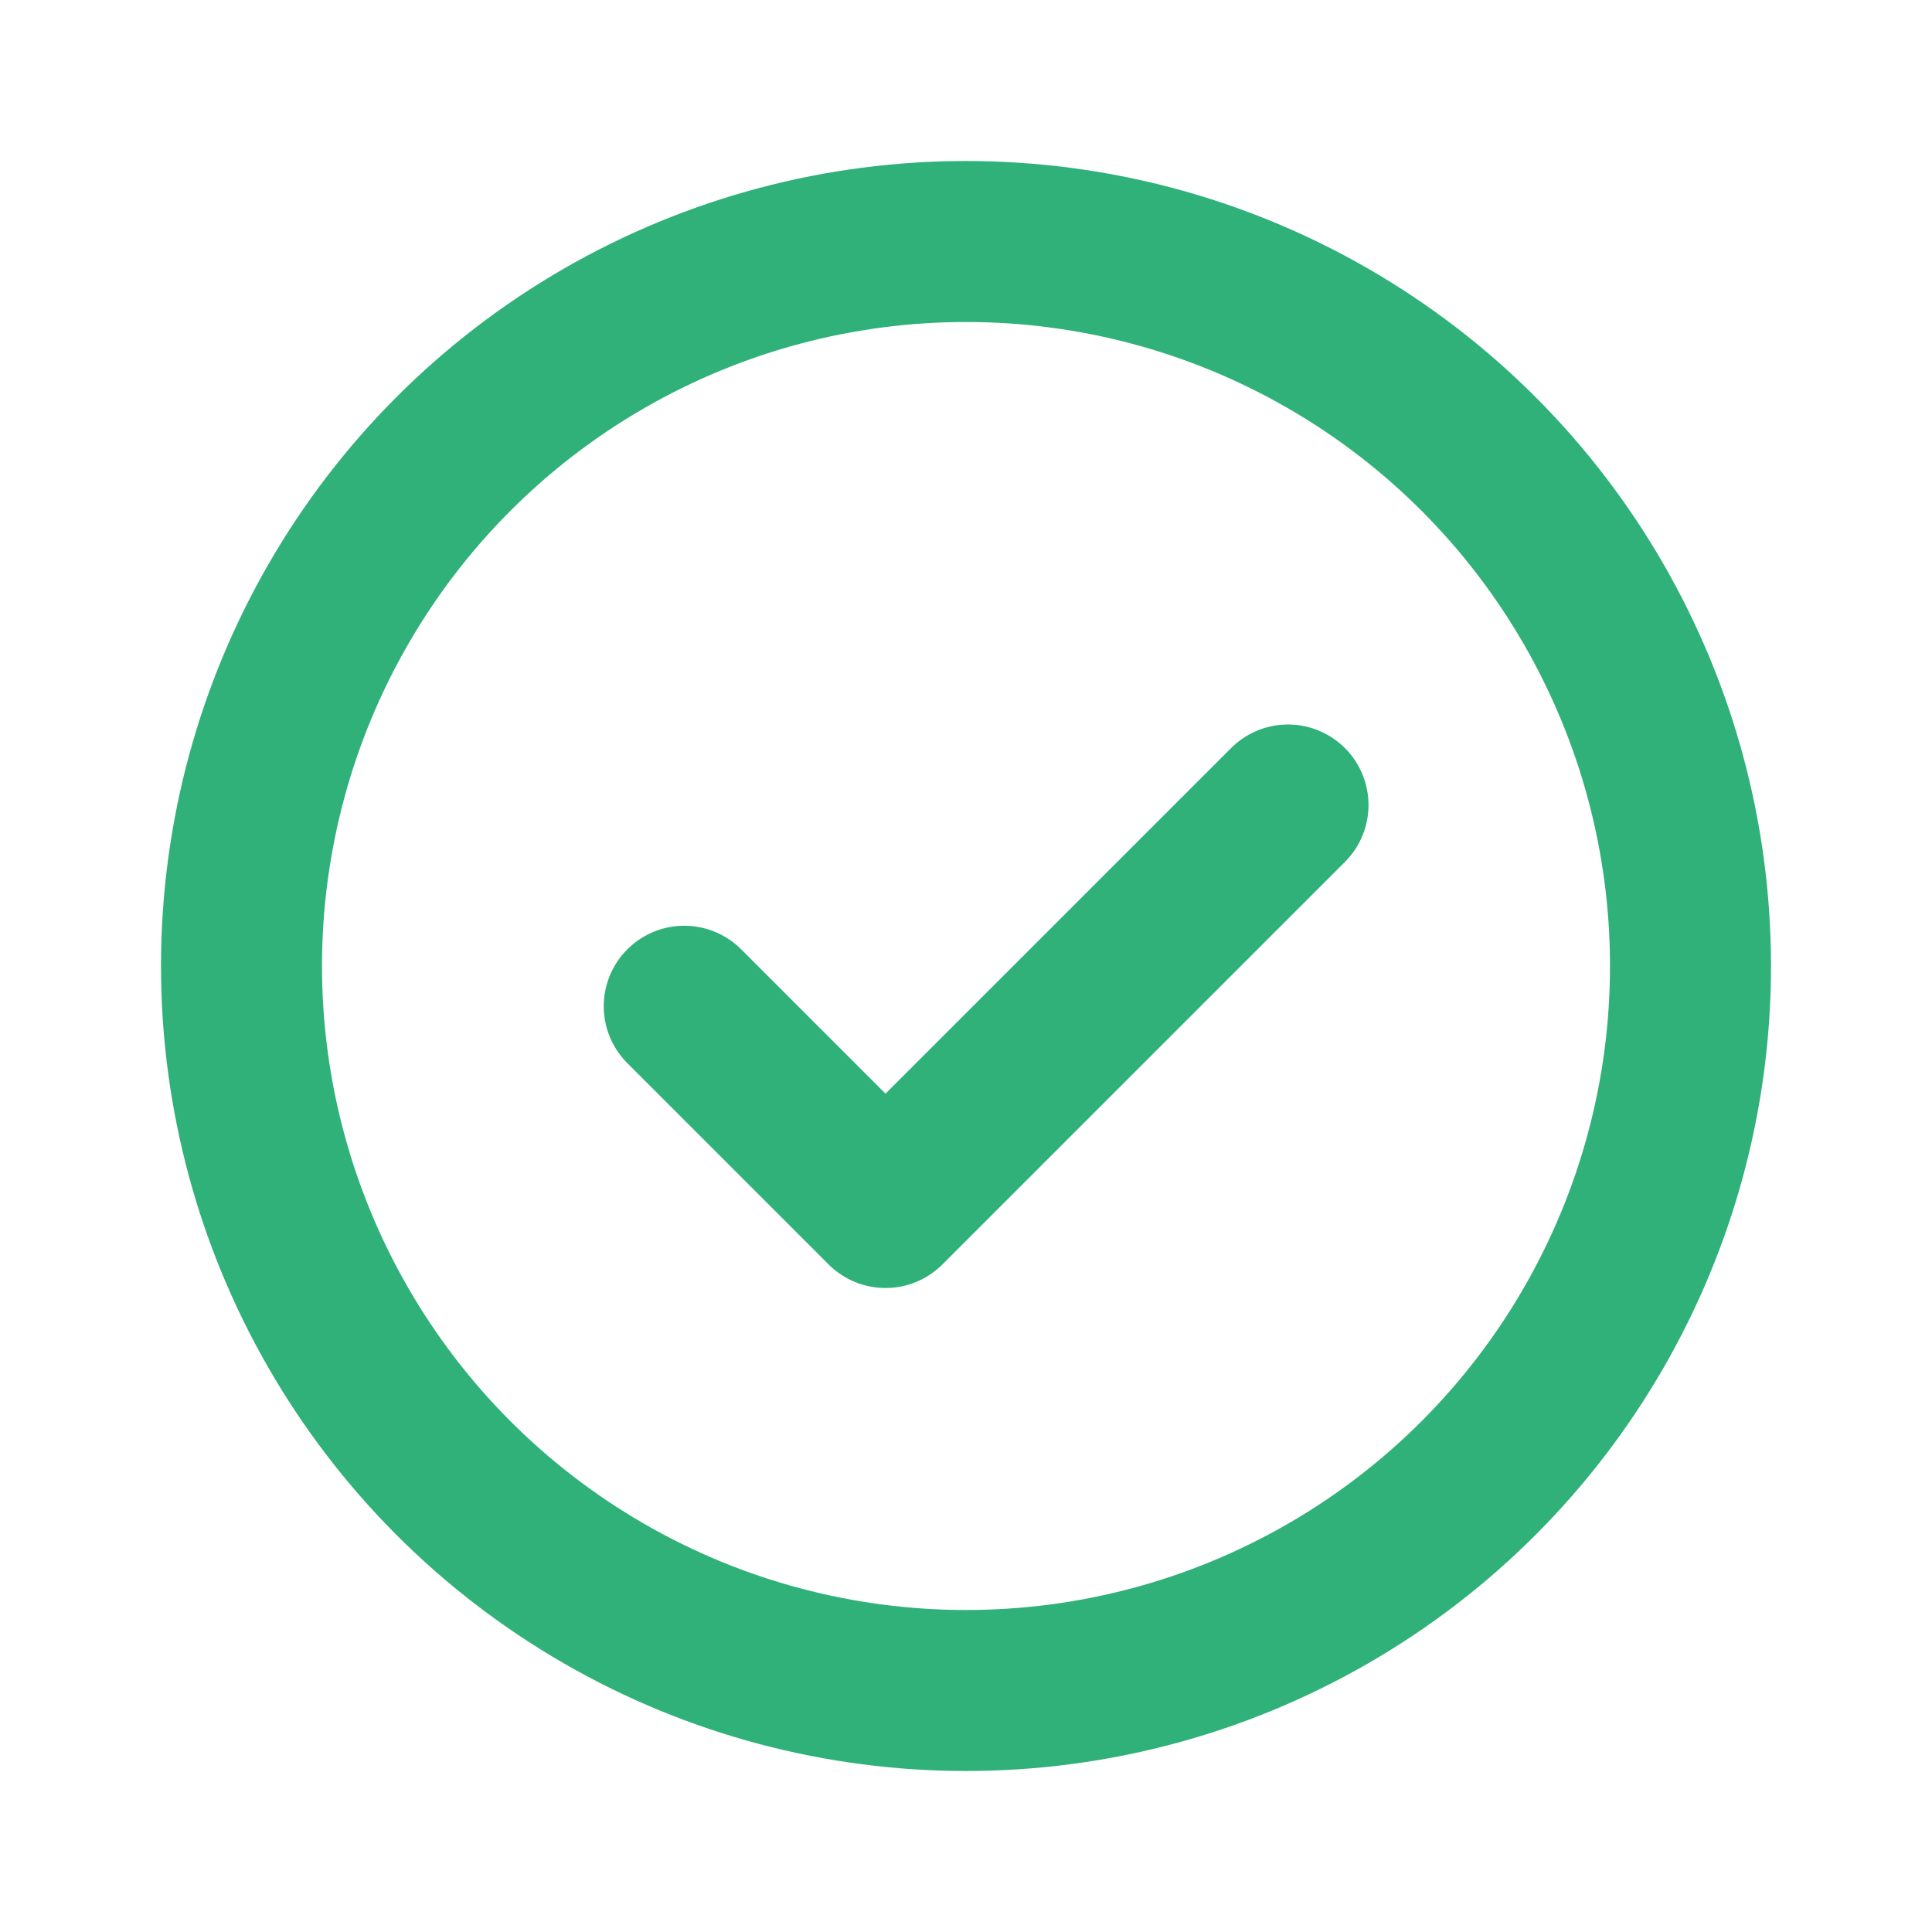
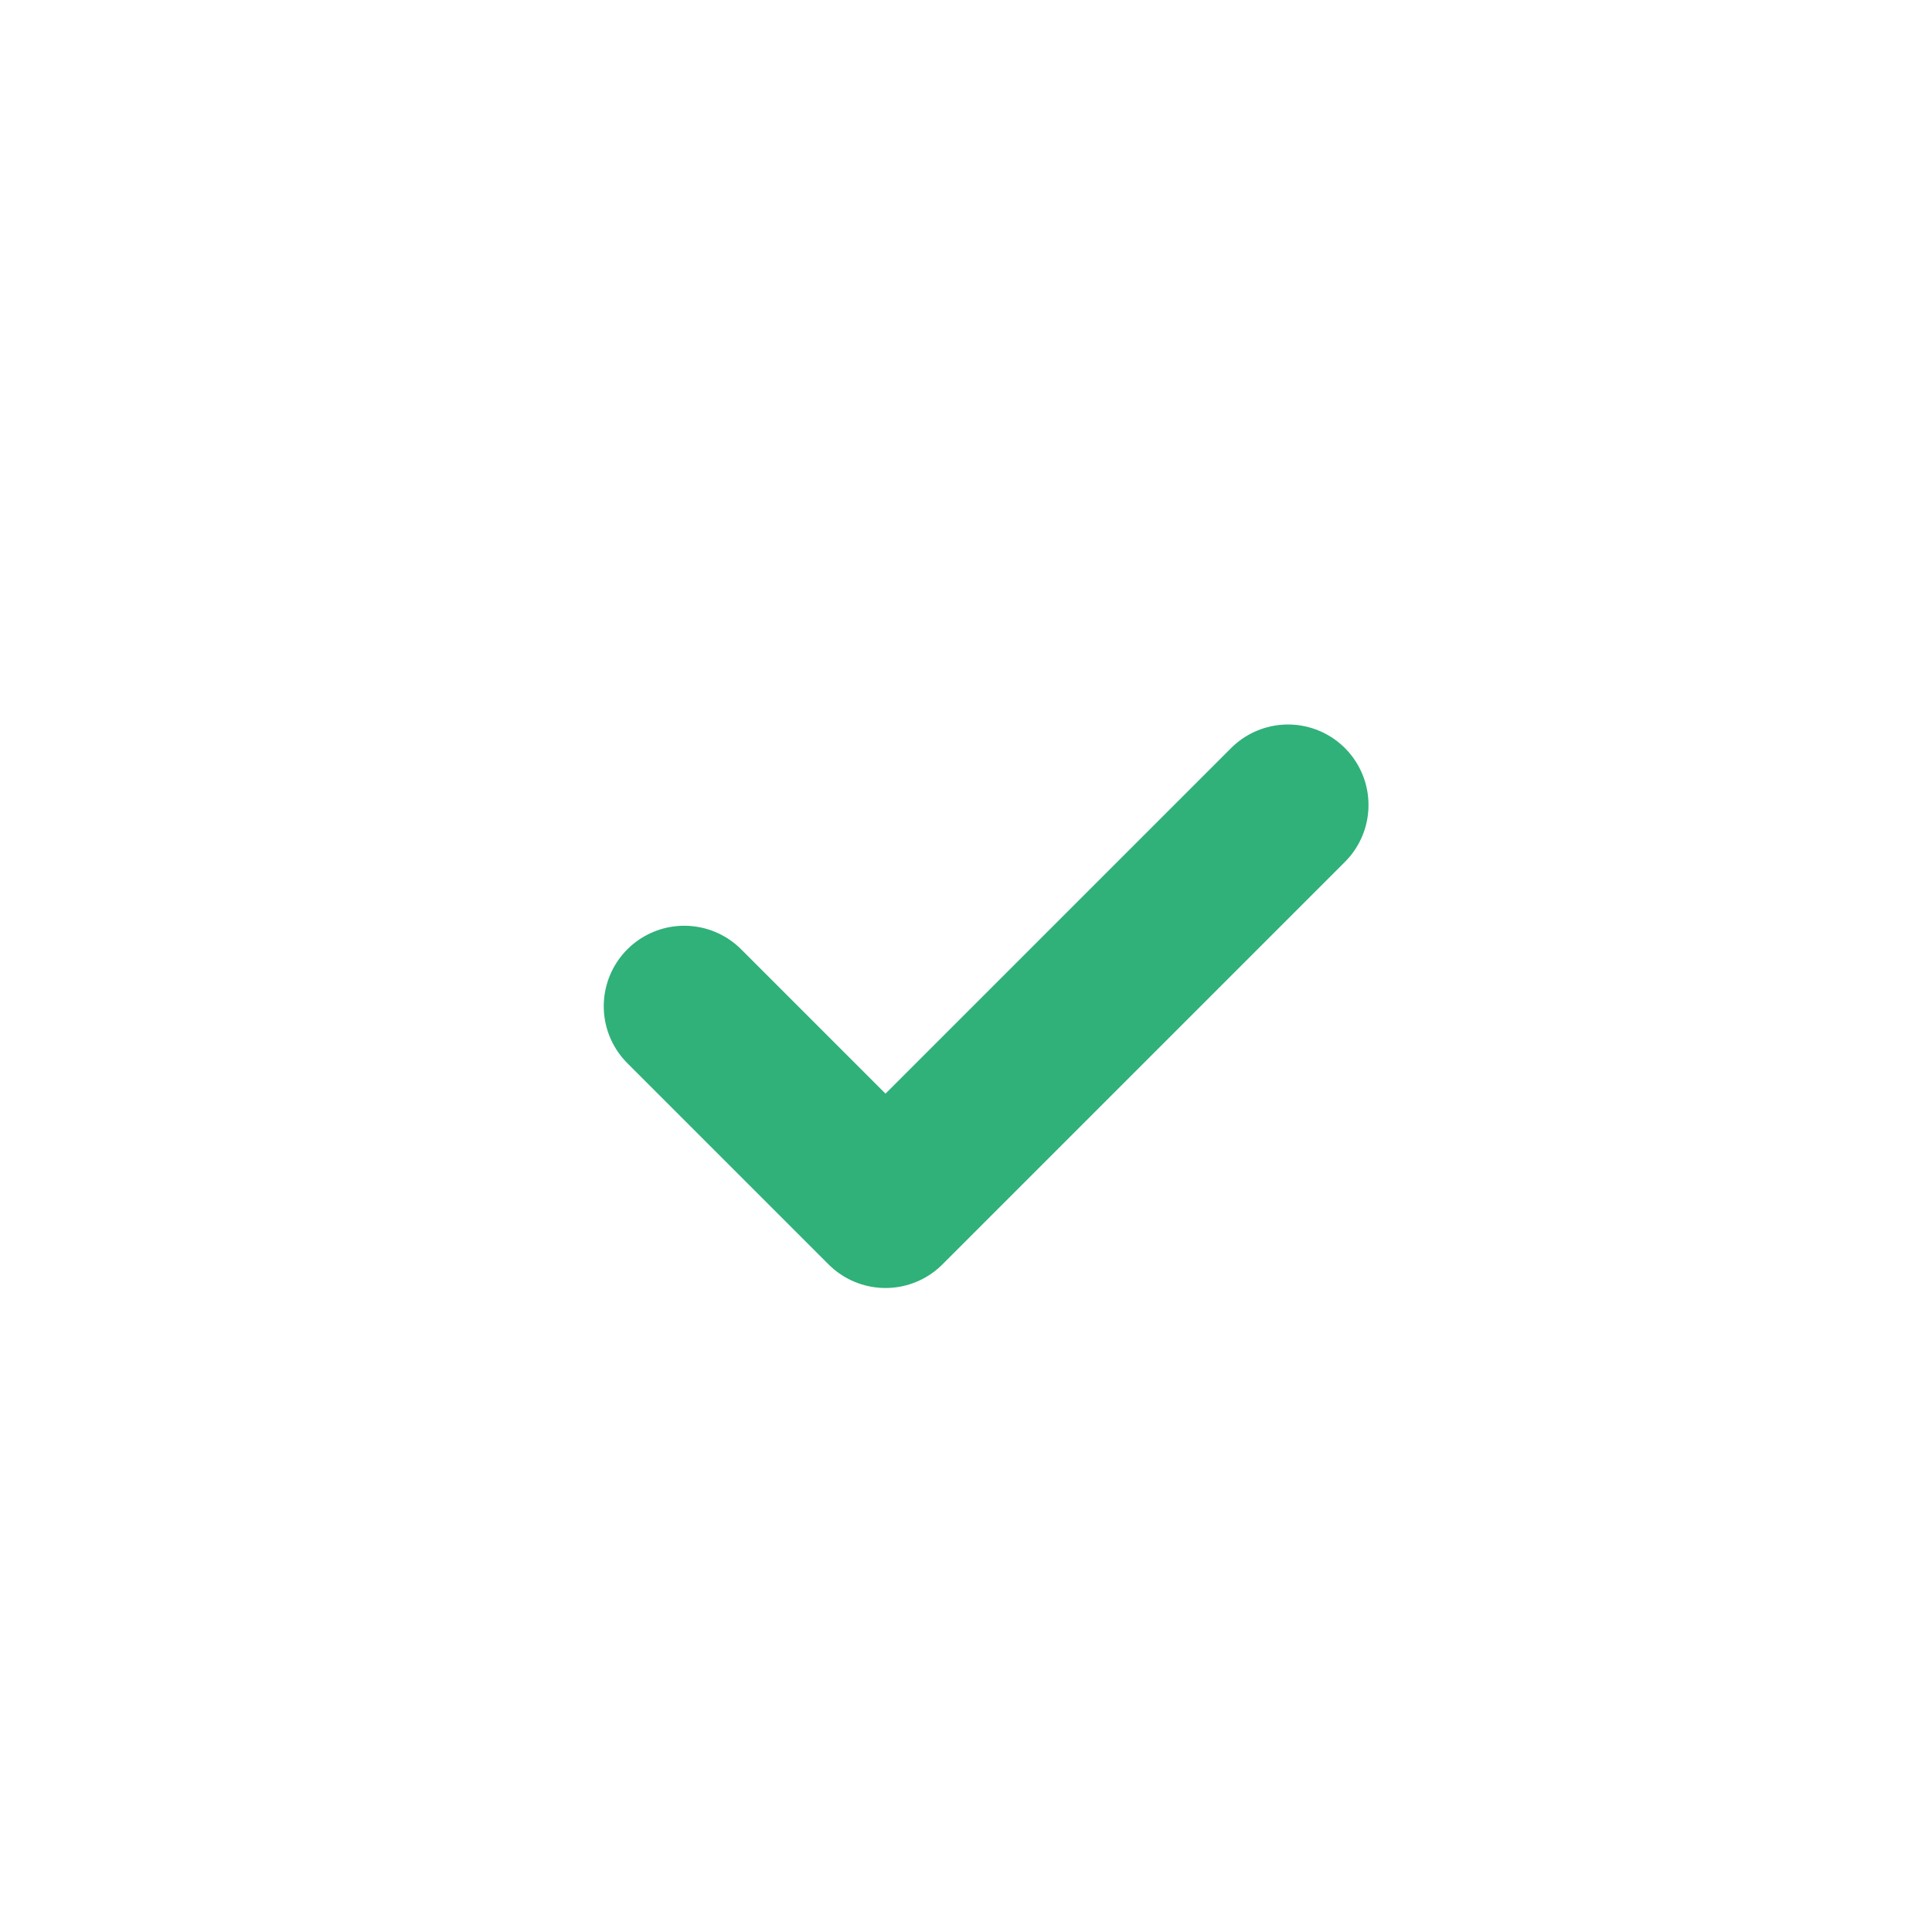
<svg xmlns="http://www.w3.org/2000/svg" width="24" height="24" viewBox="0 0 24 24" fill="none">
-   <circle cx="12" cy="12" r="9" stroke="#2FB179" stroke-width="2" />
  <path d="M8.5 12.5L11 15L16 10" stroke="#2FB179" stroke-width="2" stroke-linecap="round" stroke-linejoin="round" />
</svg>